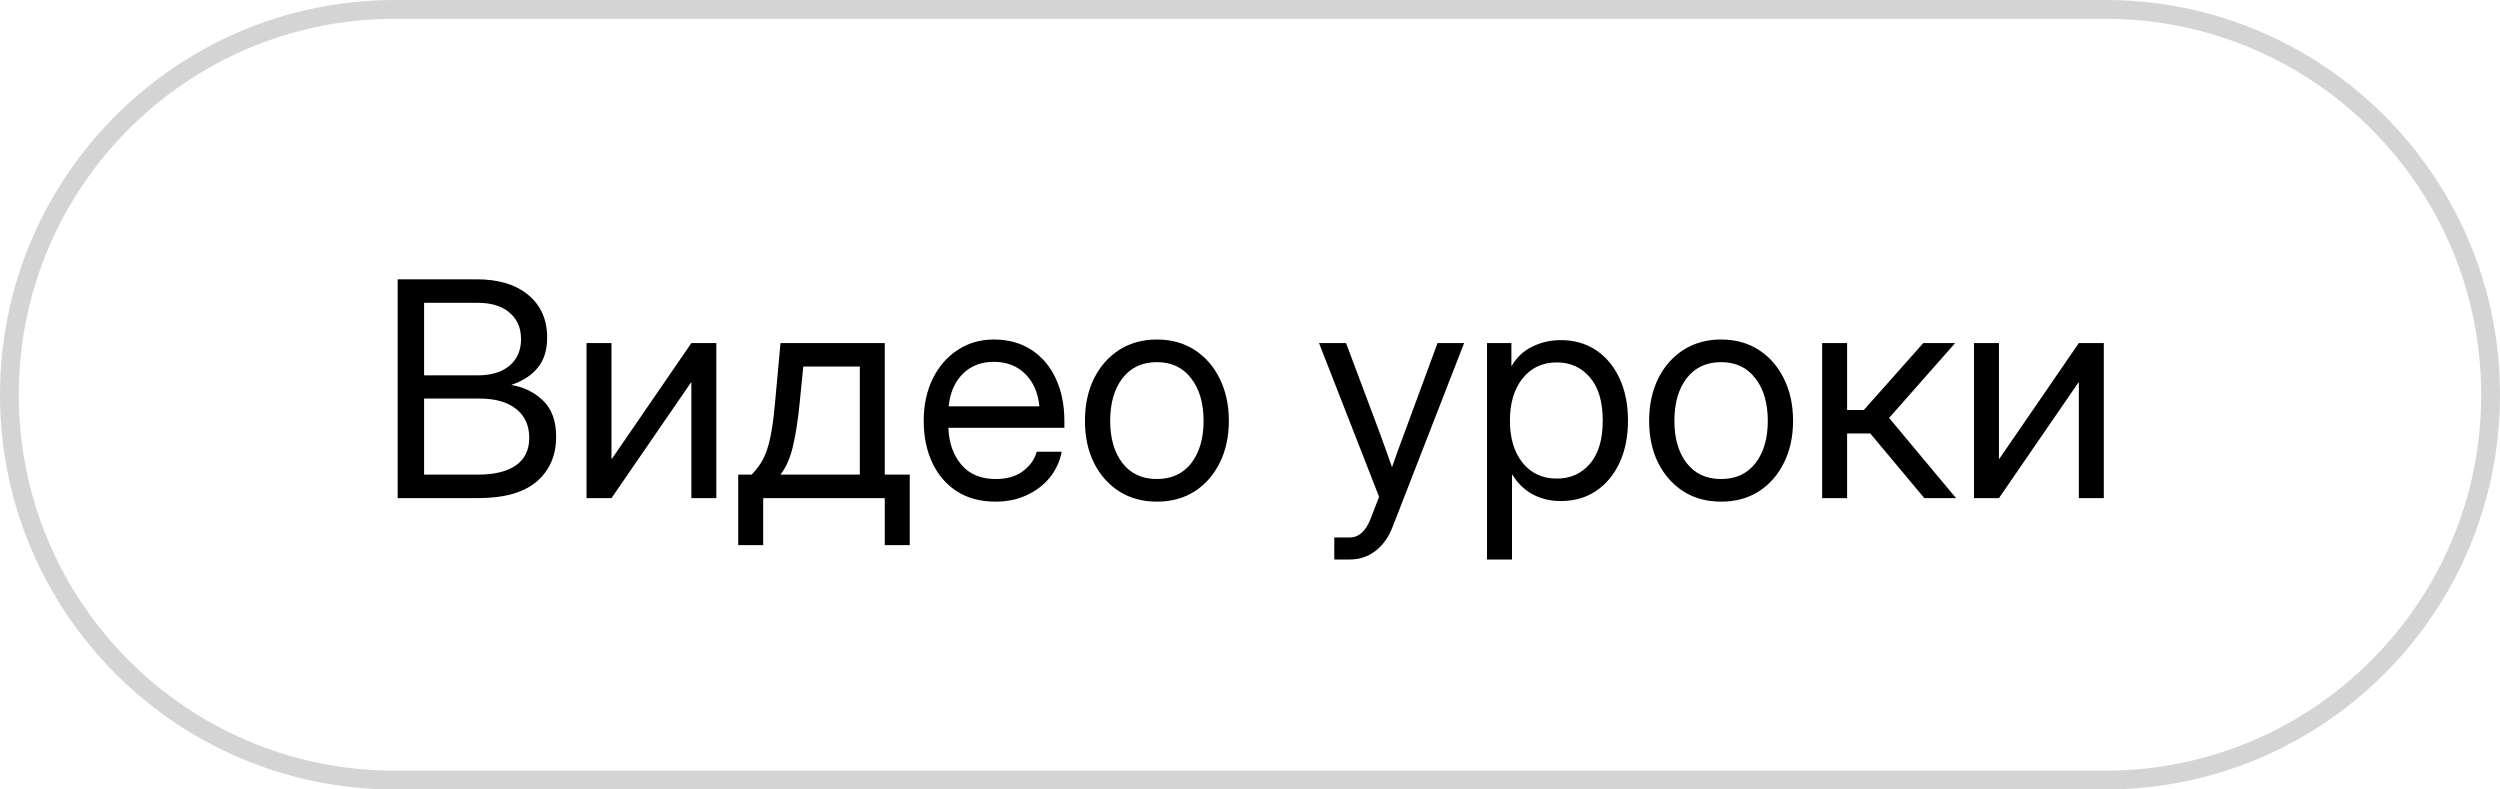
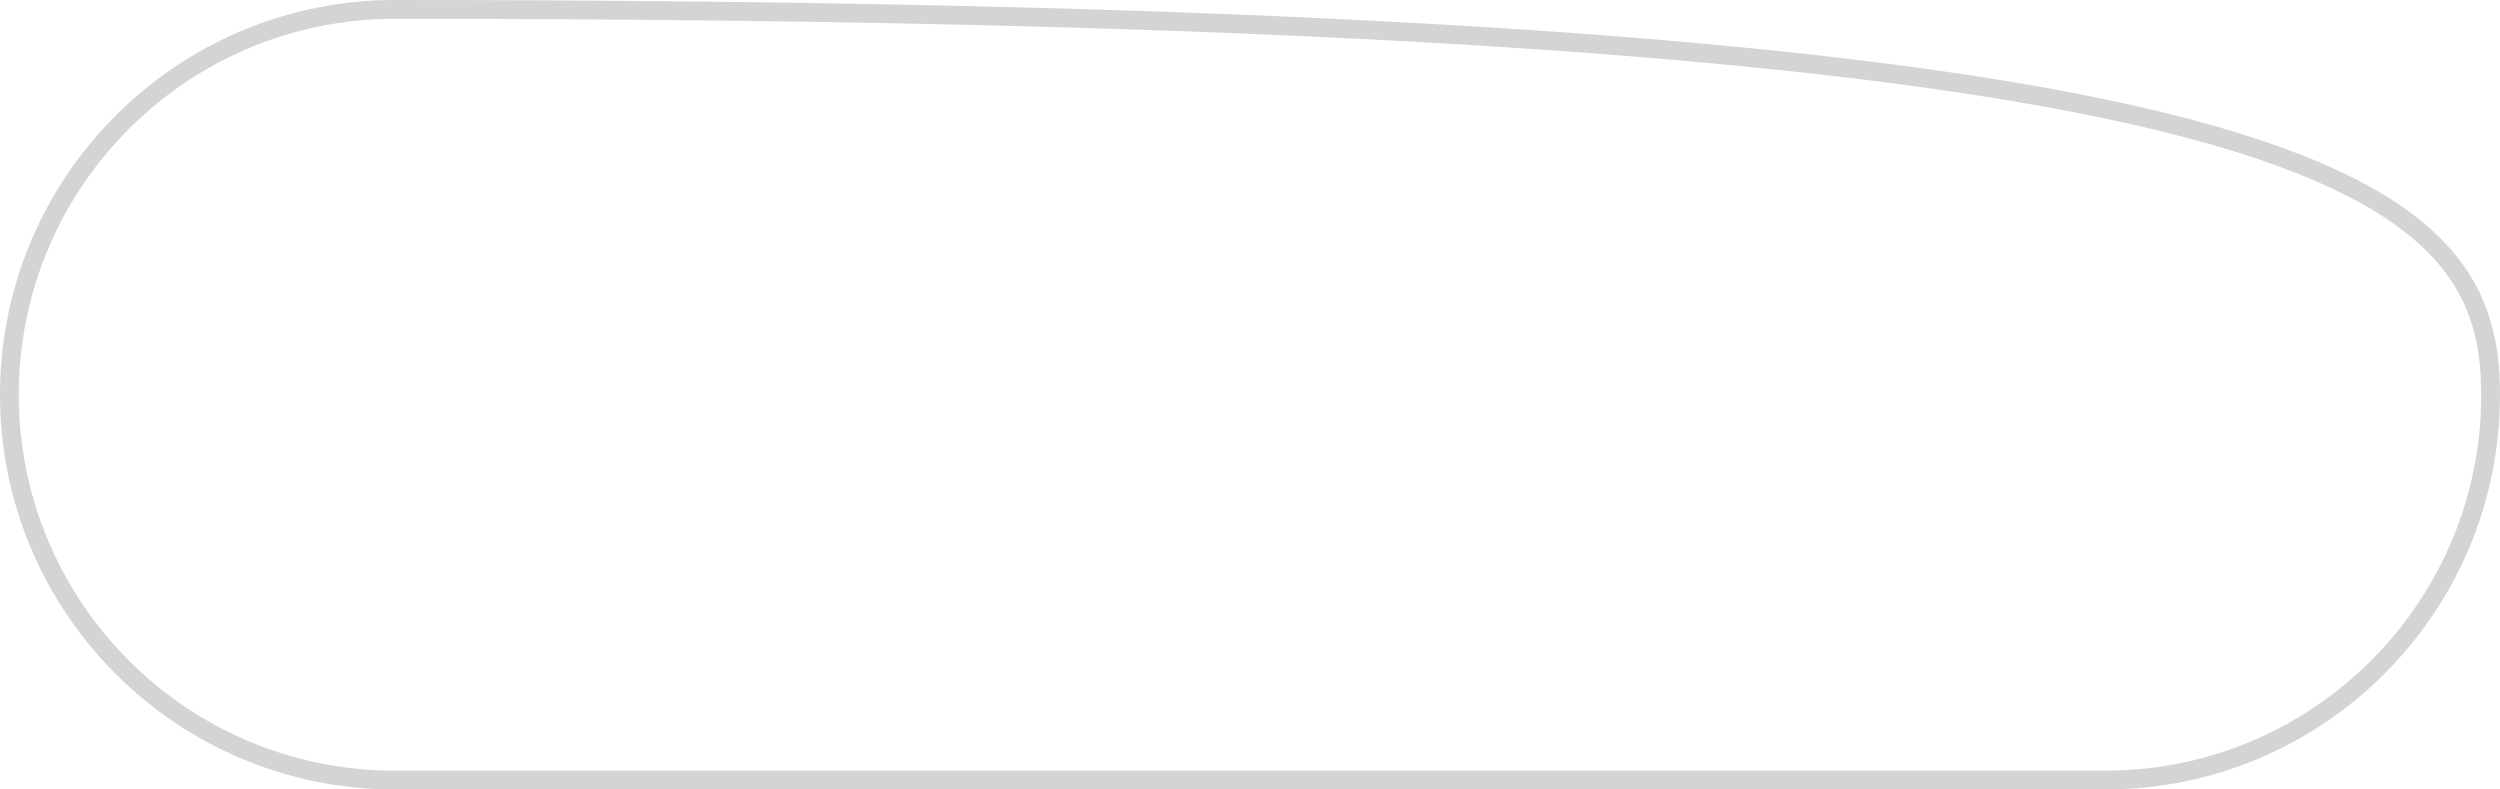
<svg xmlns="http://www.w3.org/2000/svg" width="133" height="42" viewBox="0 0 133 42" fill="none">
-   <path d="M21 0.5H112C123.322 0.5 132.5 9.678 132.5 21C132.5 32.322 123.322 41.5 112 41.5H21C9.678 41.5 0.5 32.322 0.5 21C0.5 9.678 9.678 0.5 21 0.5Z" stroke="#D4D4D4" />
-   <path d="M21.156 26.5V14.859H25.359C26.526 14.859 27.443 15.138 28.109 15.695C28.776 16.253 29.109 17.005 29.109 17.953C29.109 18.62 28.943 19.156 28.609 19.562C28.276 19.969 27.812 20.271 27.219 20.469V20.484C27.88 20.594 28.44 20.872 28.898 21.32C29.357 21.763 29.586 22.401 29.586 23.234C29.586 24.229 29.242 25.023 28.555 25.617C27.867 26.206 26.823 26.5 25.422 26.5H21.156ZM22.562 25.25H25.422C26.302 25.25 26.977 25.086 27.445 24.758C27.919 24.424 28.156 23.935 28.156 23.289C28.156 22.643 27.927 22.135 27.469 21.766C27.01 21.391 26.354 21.203 25.5 21.203H22.562V25.25ZM22.562 19.969H25.414C26.138 19.969 26.703 19.797 27.109 19.453C27.516 19.104 27.719 18.633 27.719 18.039C27.719 17.445 27.516 16.977 27.109 16.633C26.703 16.284 26.138 16.109 25.414 16.109H22.562V19.969ZM38.109 26.5H36.781V20.352H36.758L32.531 26.5H31.203V18.25H32.531V24.406H32.555L36.781 18.25H38.109V26.5ZM39.273 29V25.25H39.992C40.232 25 40.43 24.732 40.586 24.445C40.742 24.159 40.87 23.784 40.969 23.32C41.073 22.857 41.159 22.24 41.227 21.469L41.523 18.25H47.07V25.25H48.398V29H47.07V26.5H40.602V29H39.273ZM41.523 25.25H45.742V19.5H42.734L42.539 21.469C42.456 22.318 42.341 23.06 42.195 23.695C42.055 24.331 41.831 24.849 41.523 25.25ZM52.969 26.688C52.161 26.688 51.471 26.503 50.898 26.133C50.331 25.763 49.896 25.255 49.594 24.609C49.292 23.958 49.141 23.219 49.141 22.391C49.141 21.552 49.3 20.807 49.617 20.156C49.935 19.505 50.375 18.995 50.938 18.625C51.5 18.25 52.146 18.062 52.875 18.062C53.641 18.062 54.305 18.245 54.867 18.609C55.43 18.974 55.862 19.482 56.164 20.133C56.471 20.784 56.625 21.537 56.625 22.391V22.758H50.453C50.484 23.565 50.716 24.221 51.148 24.727C51.581 25.232 52.188 25.484 52.969 25.484C53.557 25.484 54.036 25.349 54.406 25.078C54.781 24.807 55.031 24.458 55.156 24.031H56.484C56.38 24.557 56.164 25.021 55.836 25.422C55.508 25.818 55.096 26.128 54.602 26.352C54.112 26.576 53.568 26.688 52.969 26.688ZM50.469 21.617H55.297C55.224 20.893 54.971 20.318 54.539 19.891C54.107 19.463 53.552 19.25 52.875 19.25C52.198 19.25 51.646 19.463 51.219 19.891C50.792 20.318 50.542 20.893 50.469 21.617ZM61.547 26.688C60.786 26.688 60.117 26.505 59.539 26.141C58.966 25.771 58.518 25.263 58.195 24.617C57.878 23.971 57.719 23.229 57.719 22.391C57.719 21.547 57.878 20.799 58.195 20.148C58.518 19.497 58.966 18.987 59.539 18.617C60.117 18.247 60.786 18.062 61.547 18.062C62.312 18.062 62.982 18.247 63.555 18.617C64.128 18.987 64.573 19.497 64.891 20.148C65.213 20.799 65.375 21.547 65.375 22.391C65.375 23.229 65.213 23.971 64.891 24.617C64.573 25.263 64.128 25.771 63.555 26.141C62.982 26.505 62.312 26.688 61.547 26.688ZM61.547 25.484C62.328 25.484 62.938 25.203 63.375 24.641C63.812 24.073 64.031 23.323 64.031 22.391C64.031 21.448 63.81 20.693 63.367 20.125C62.93 19.552 62.323 19.266 61.547 19.266C60.771 19.266 60.161 19.549 59.719 20.117C59.281 20.685 59.062 21.443 59.062 22.391C59.062 23.328 59.281 24.078 59.719 24.641C60.156 25.203 60.766 25.484 61.547 25.484ZM70.984 29.766V28.594H71.797C72.287 28.594 72.659 28.263 72.914 27.602L73.367 26.43L70.172 18.25H71.609L73.391 23C73.505 23.307 73.617 23.617 73.727 23.93C73.841 24.237 73.951 24.544 74.055 24.852C74.164 24.544 74.273 24.237 74.383 23.93C74.497 23.617 74.612 23.307 74.727 23L76.477 18.25H77.891L74.086 28.031C73.872 28.583 73.568 29.01 73.172 29.312C72.776 29.615 72.318 29.766 71.797 29.766H70.984ZM79.109 29.766V18.25H80.406V19.469H80.422C80.688 19.005 81.055 18.662 81.523 18.438C81.992 18.208 82.495 18.094 83.031 18.094C83.75 18.094 84.378 18.273 84.914 18.633C85.451 18.992 85.867 19.495 86.164 20.141C86.461 20.781 86.609 21.526 86.609 22.375C86.609 23.219 86.461 23.963 86.164 24.609C85.867 25.25 85.451 25.753 84.914 26.117C84.378 26.477 83.75 26.656 83.031 26.656C82.495 26.656 82.005 26.542 81.562 26.312C81.12 26.078 80.75 25.724 80.453 25.25H80.438V29.766H79.109ZM82.828 25.461C83.542 25.461 84.125 25.201 84.578 24.68C85.037 24.154 85.266 23.385 85.266 22.375C85.266 21.365 85.037 20.596 84.578 20.07C84.125 19.544 83.542 19.281 82.828 19.281C82.062 19.281 81.453 19.565 81 20.133C80.552 20.695 80.328 21.443 80.328 22.375C80.328 23.307 80.552 24.055 81 24.617C81.453 25.18 82.062 25.461 82.828 25.461ZM91.562 26.688C90.802 26.688 90.133 26.505 89.555 26.141C88.982 25.771 88.534 25.263 88.211 24.617C87.893 23.971 87.734 23.229 87.734 22.391C87.734 21.547 87.893 20.799 88.211 20.148C88.534 19.497 88.982 18.987 89.555 18.617C90.133 18.247 90.802 18.062 91.562 18.062C92.328 18.062 92.997 18.247 93.57 18.617C94.143 18.987 94.588 19.497 94.906 20.148C95.229 20.799 95.391 21.547 95.391 22.391C95.391 23.229 95.229 23.971 94.906 24.617C94.588 25.263 94.143 25.771 93.57 26.141C92.997 26.505 92.328 26.688 91.562 26.688ZM91.562 25.484C92.344 25.484 92.953 25.203 93.391 24.641C93.828 24.073 94.047 23.323 94.047 22.391C94.047 21.448 93.826 20.693 93.383 20.125C92.945 19.552 92.338 19.266 91.562 19.266C90.787 19.266 90.177 19.549 89.734 20.117C89.297 20.685 89.078 21.443 89.078 22.391C89.078 23.328 89.297 24.078 89.734 24.641C90.172 25.203 90.781 25.484 91.562 25.484ZM96.938 26.5V18.25H98.266V21.812H99.156L102.32 18.25H104.016L100.5 22.234L104.062 26.5H102.375L99.5 23.062H98.266V26.5H96.938ZM111.922 26.5H110.594V20.352H110.57L106.344 26.5H105.016V18.25H106.344V24.406H106.367L110.594 18.25H111.922V26.5Z" fill="black" />
+   <path d="M21 0.5C123.322 0.5 132.5 9.678 132.5 21C132.5 32.322 123.322 41.5 112 41.5H21C9.678 41.5 0.5 32.322 0.5 21C0.5 9.678 9.678 0.5 21 0.5Z" stroke="#D4D4D4" />
</svg>